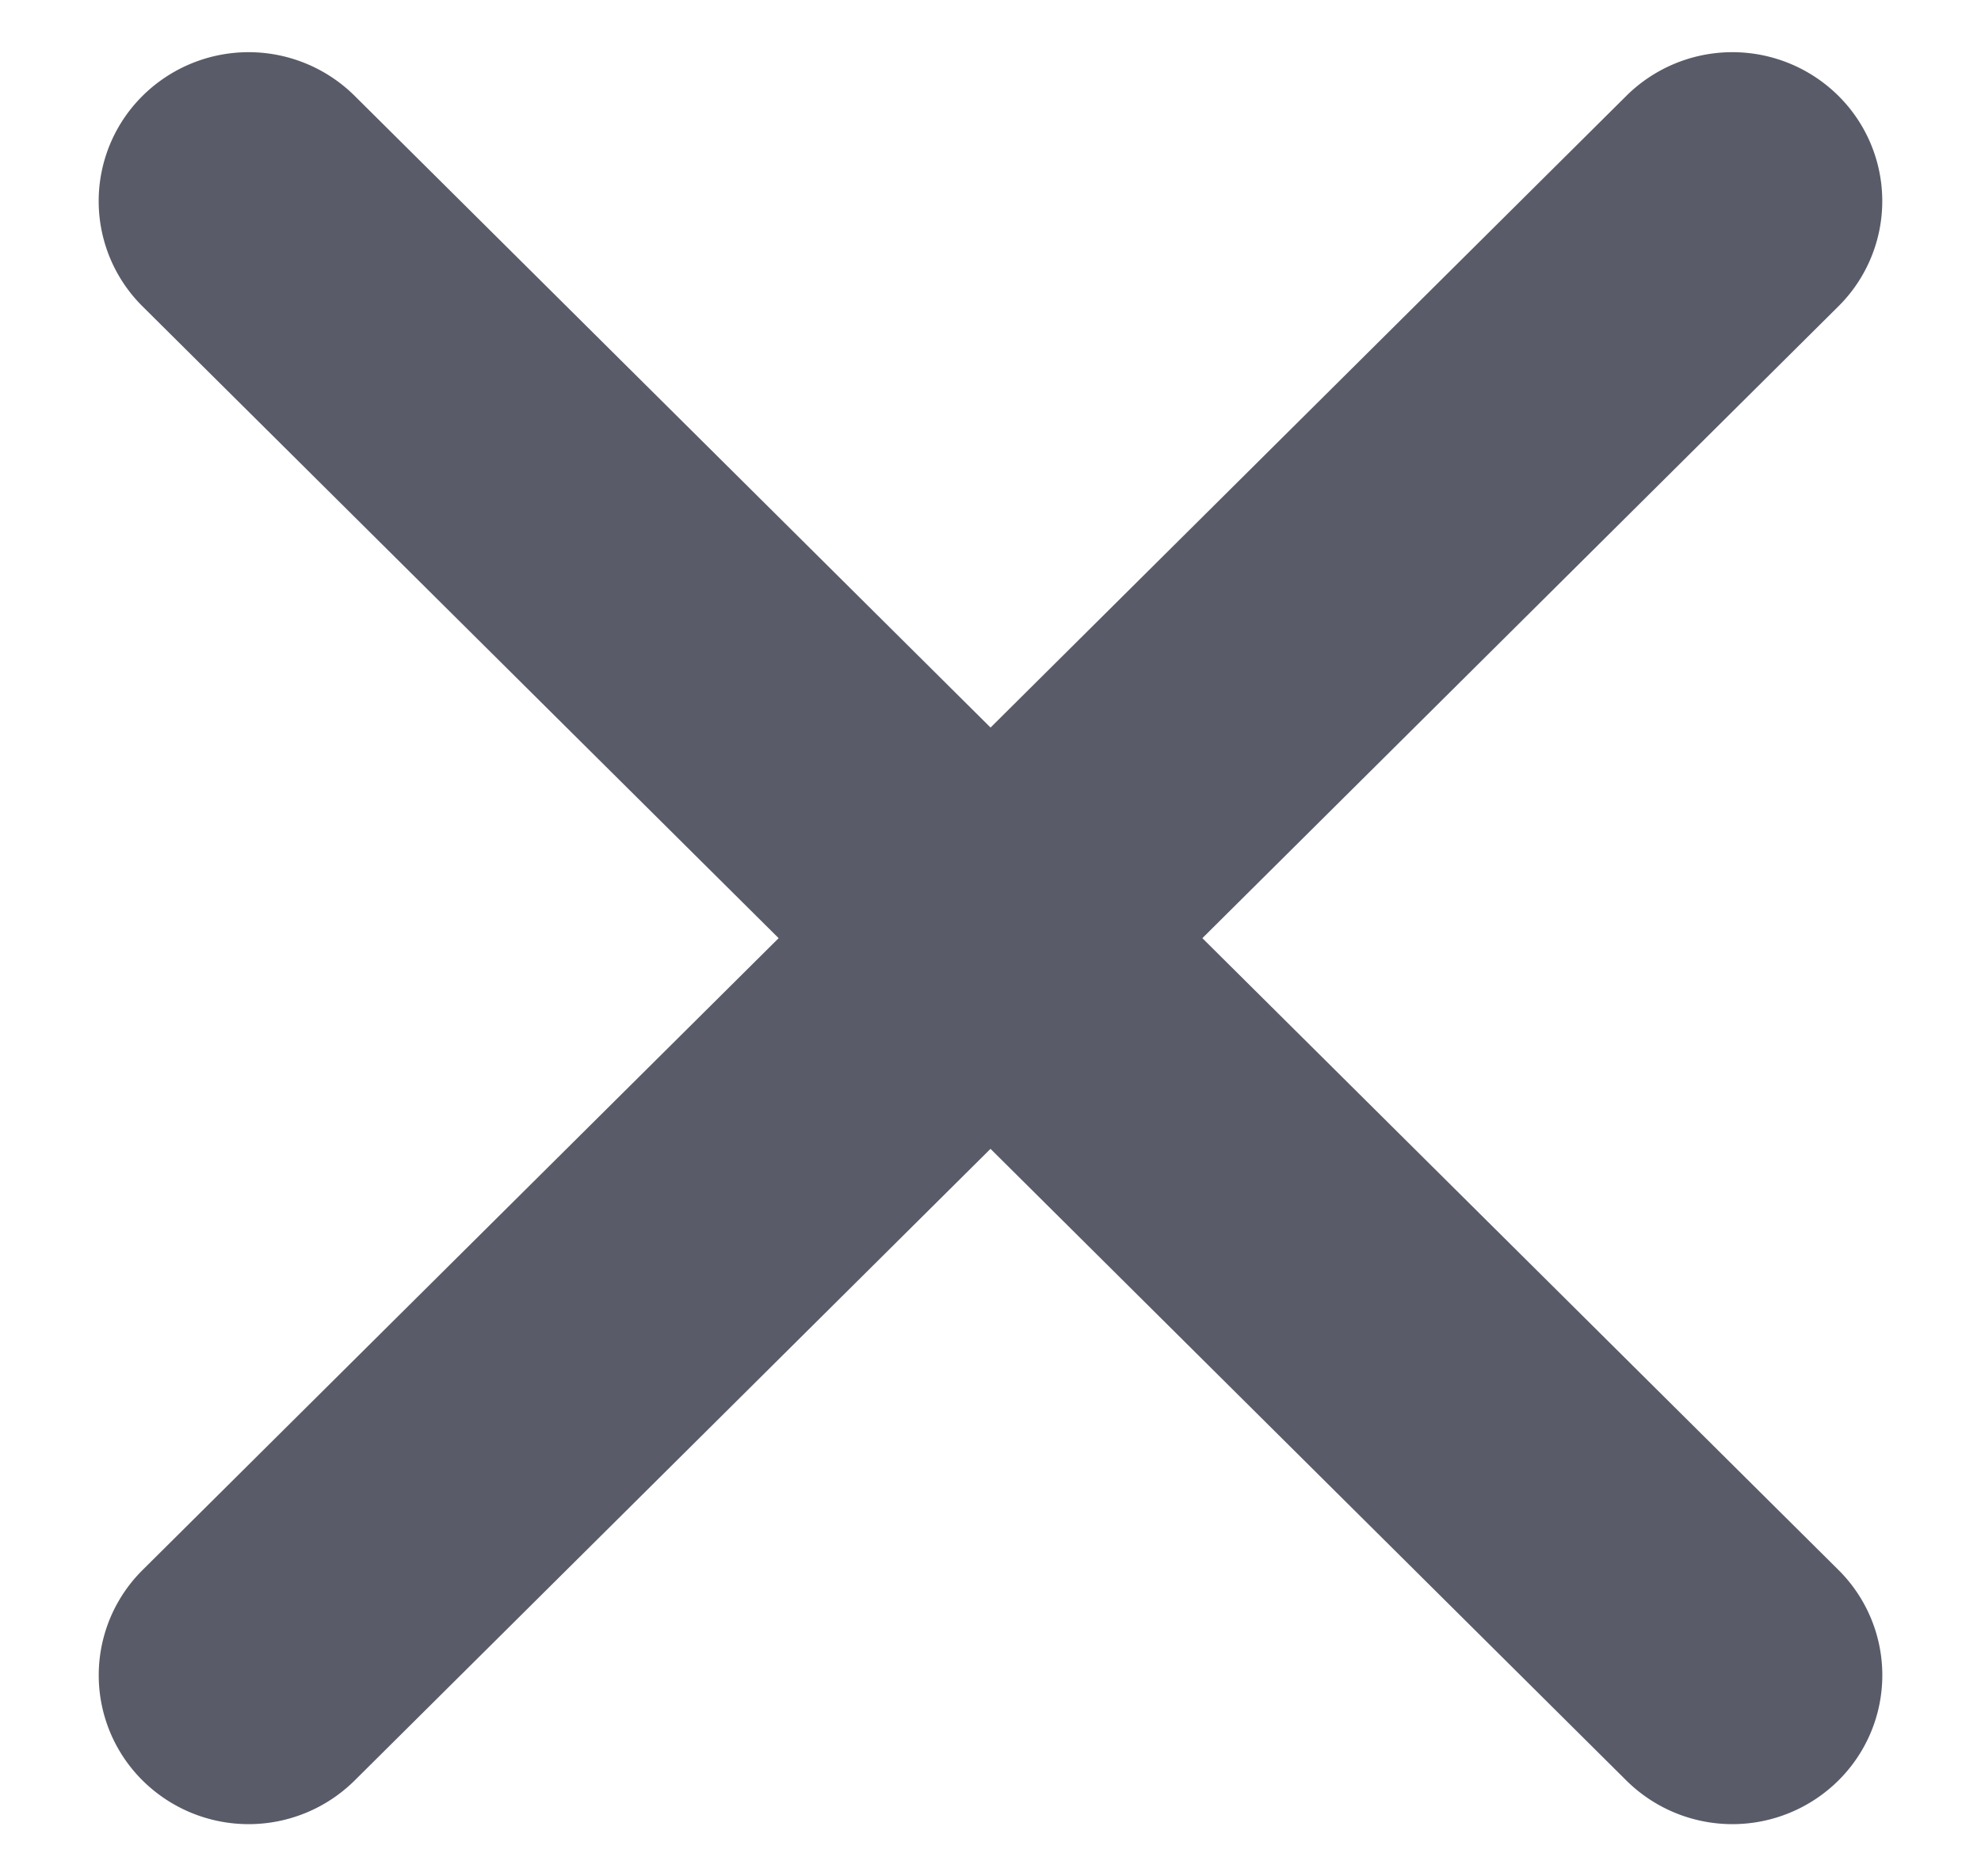
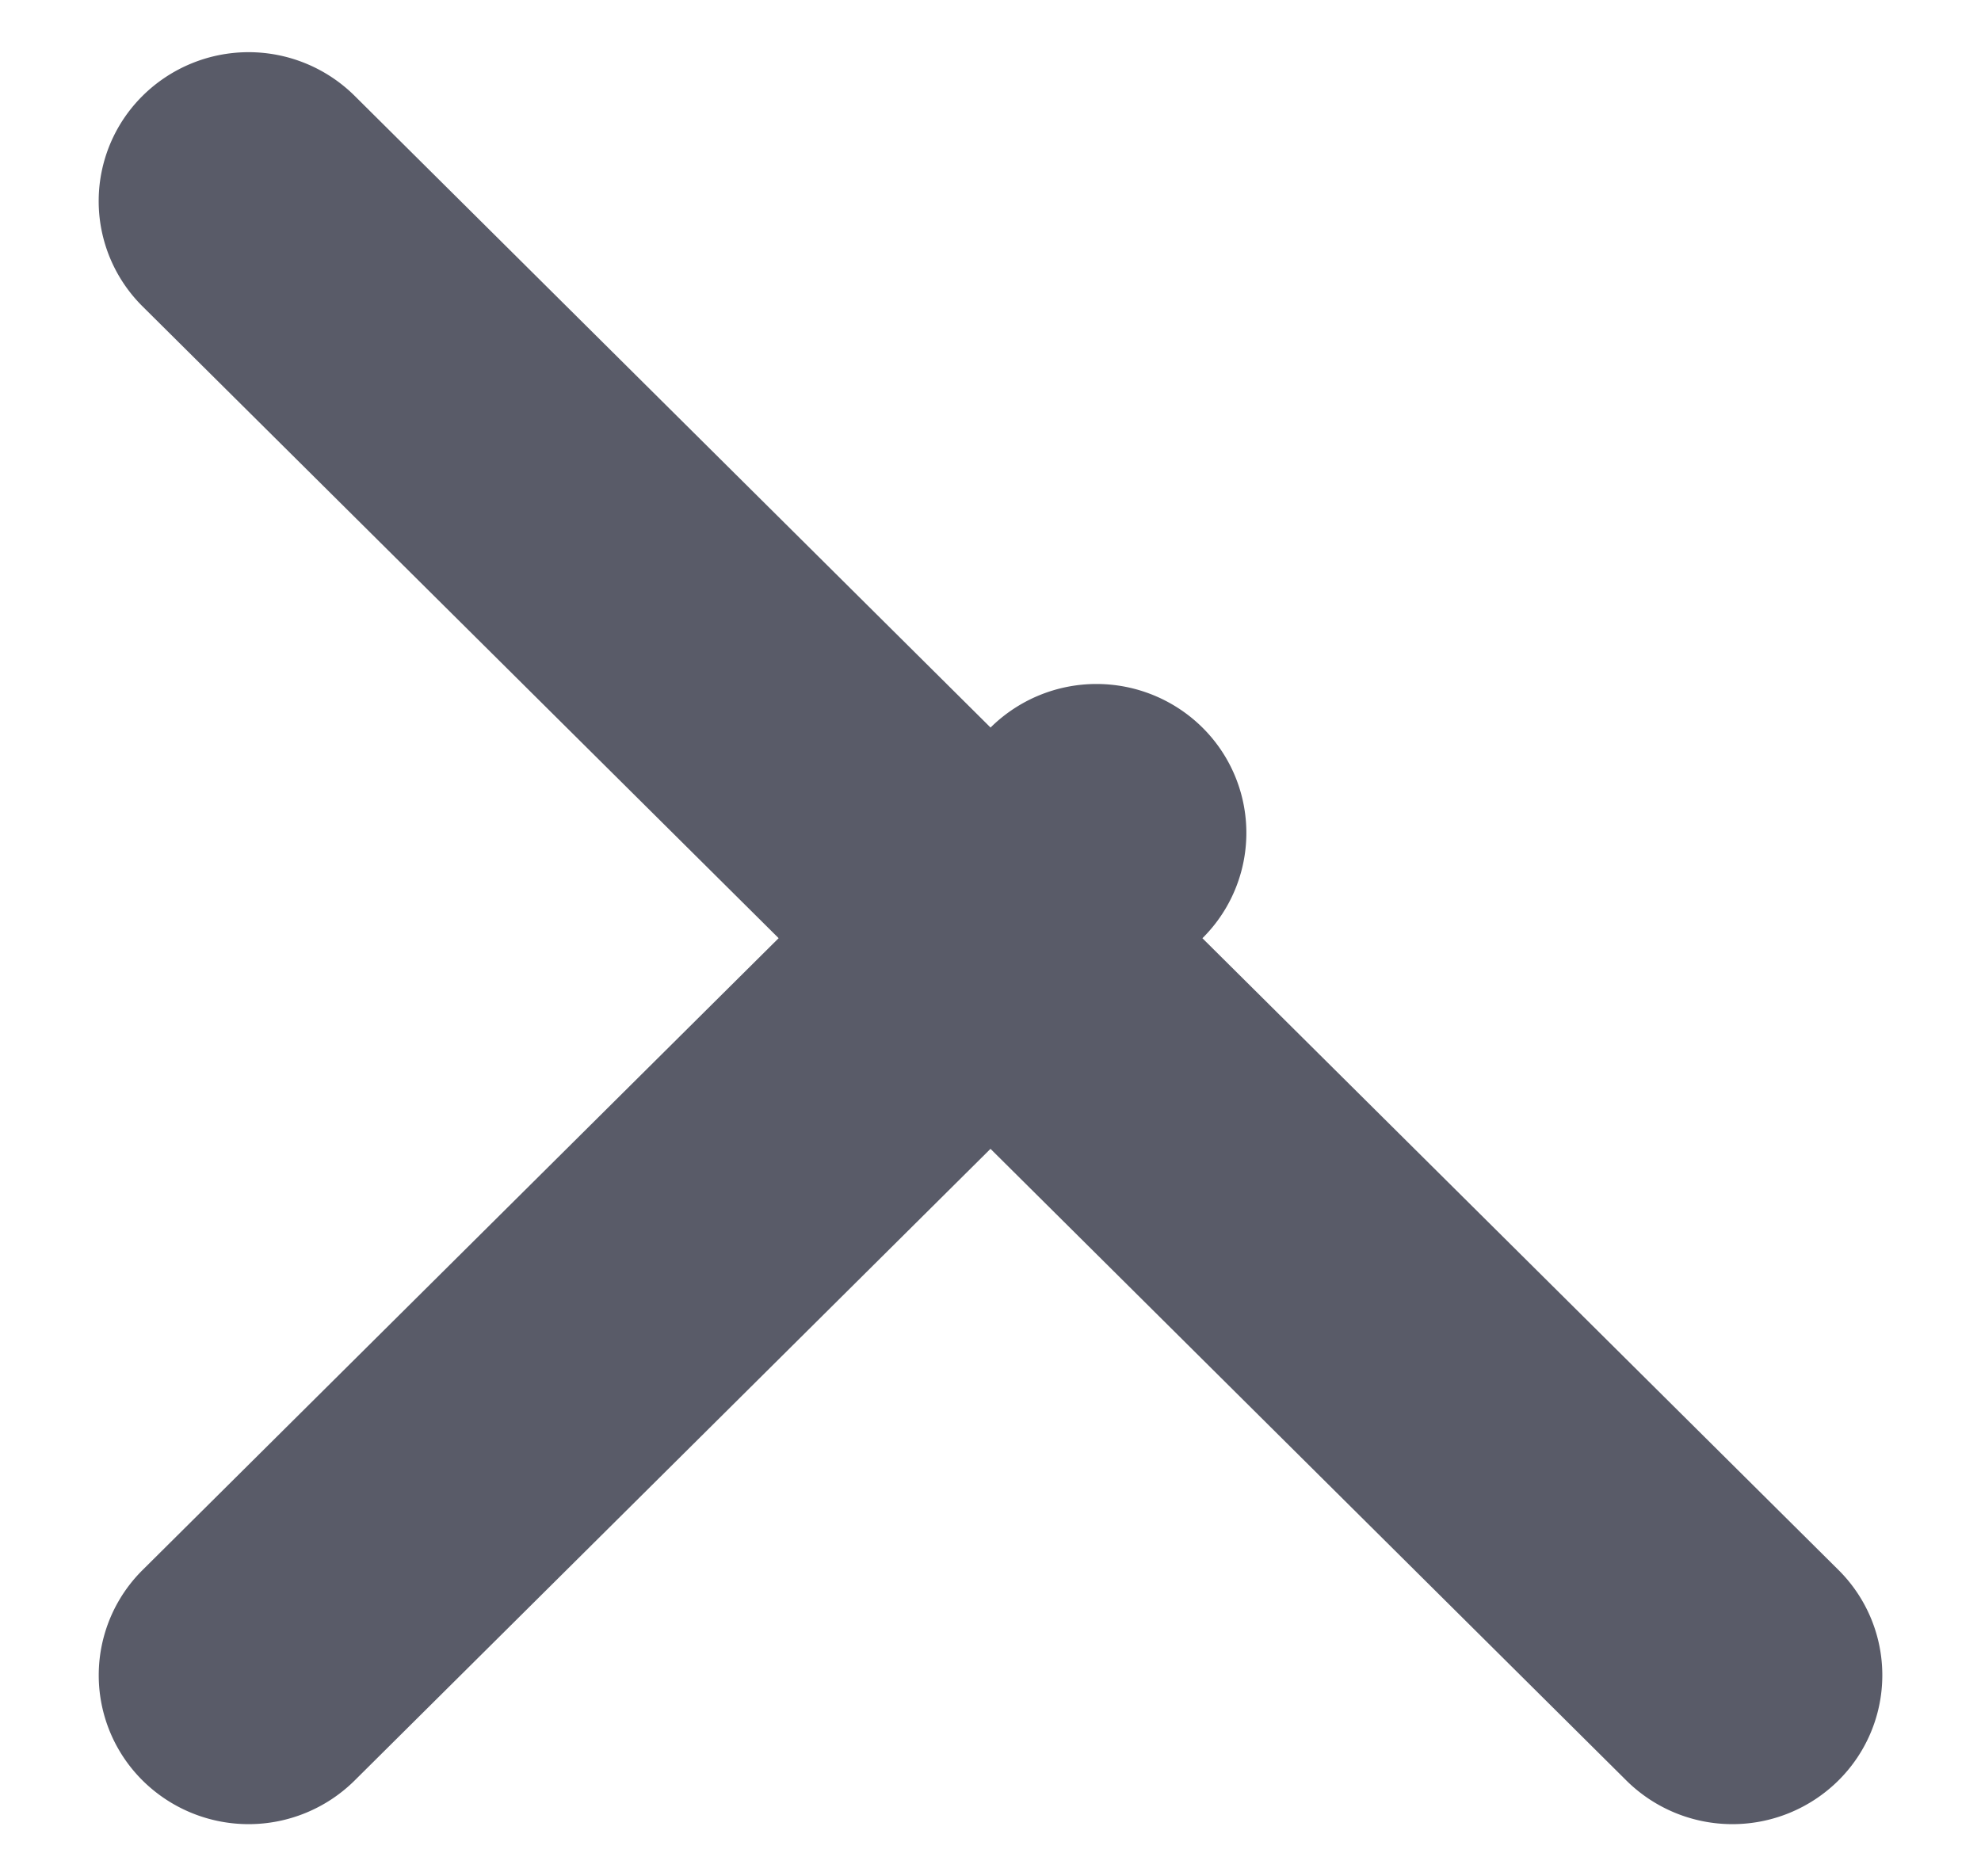
<svg xmlns="http://www.w3.org/2000/svg" width="19" height="18">
-   <path d="M9.5 6.98L15.599.919a1.444 1.444 0 012.033 0 1.422 1.422 0 010 2.02L11.532 9l6.1 6.06a1.422 1.422 0 010 2.021 1.444 1.444 0 01-2.033 0L9.5 11.021l-6.099 6.06a1.444 1.444 0 01-2.033 0 1.422 1.422 0 010-2.02L7.468 9l-6.1-6.06a1.422 1.422 0 010-2.021 1.444 1.444 0 012.033 0L9.5 6.979z" fill="#595B68" fill-rule="evenodd" />
+   <path d="M9.5 6.98a1.444 1.444 0 012.033 0 1.422 1.422 0 010 2.02L11.532 9l6.1 6.06a1.422 1.422 0 010 2.021 1.444 1.444 0 01-2.033 0L9.5 11.021l-6.099 6.06a1.444 1.444 0 01-2.033 0 1.422 1.422 0 010-2.02L7.468 9l-6.1-6.06a1.422 1.422 0 010-2.021 1.444 1.444 0 012.033 0L9.5 6.979z" fill="#595B68" fill-rule="evenodd" />
</svg>